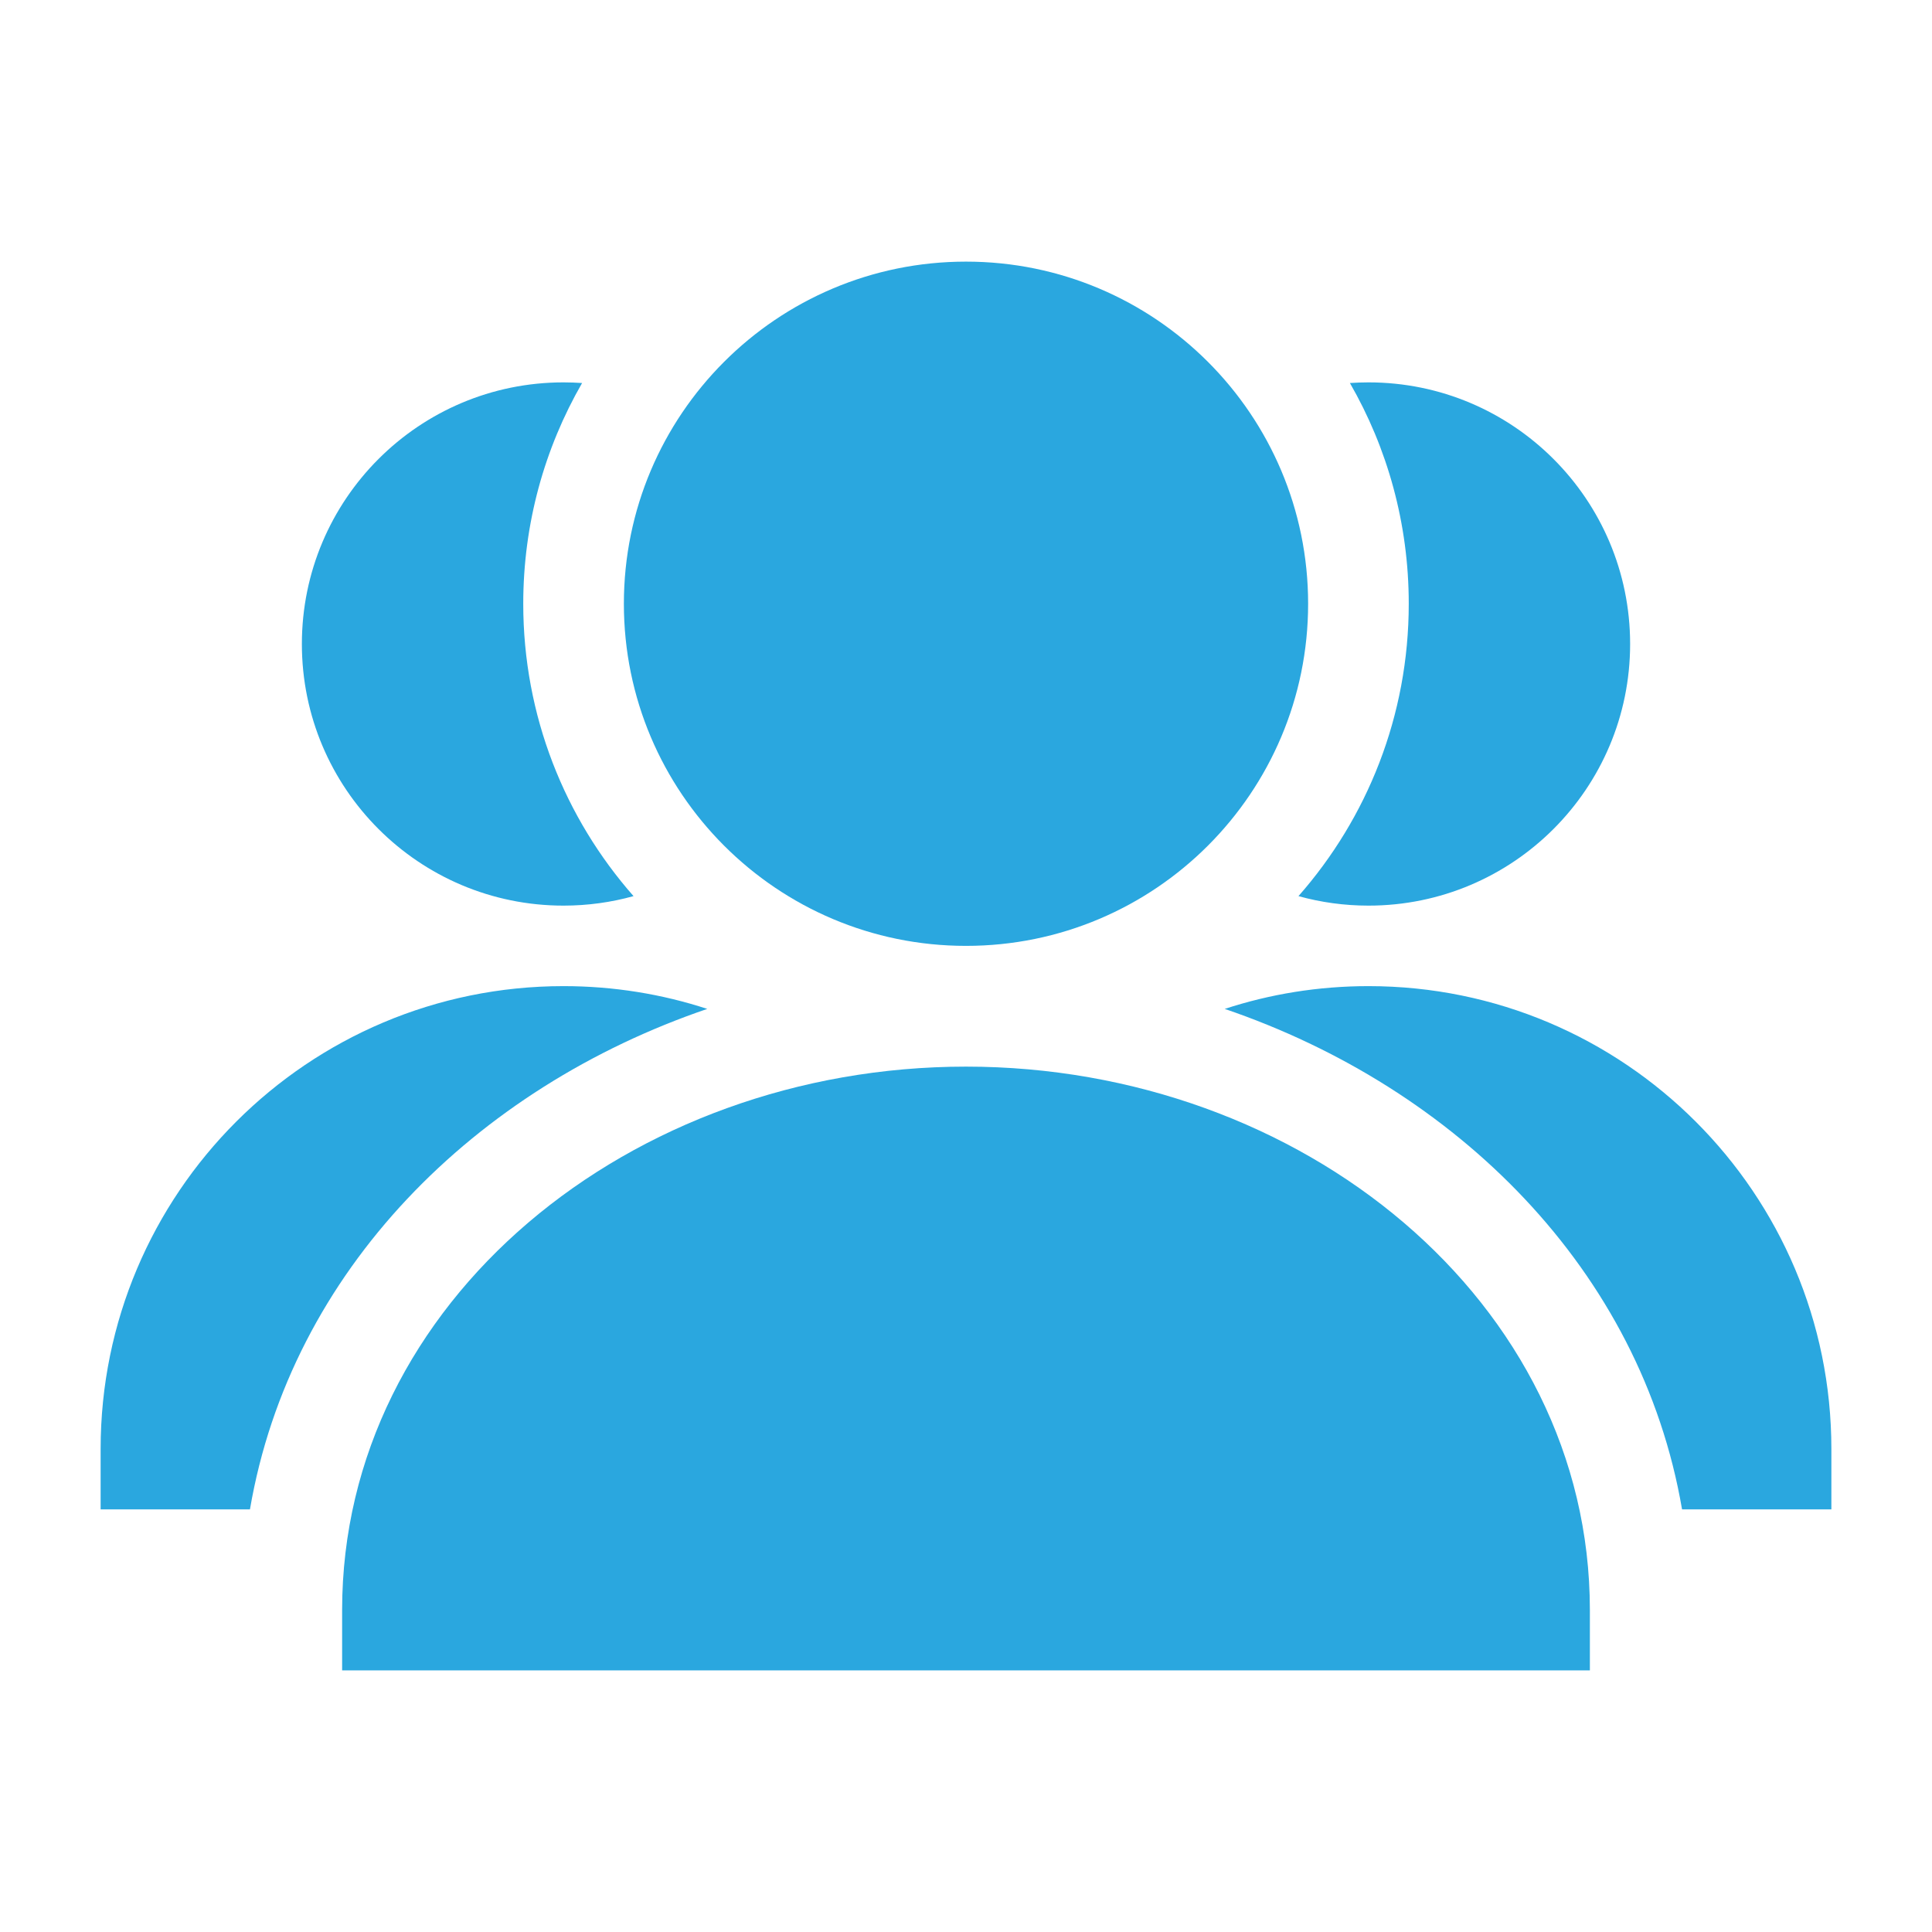
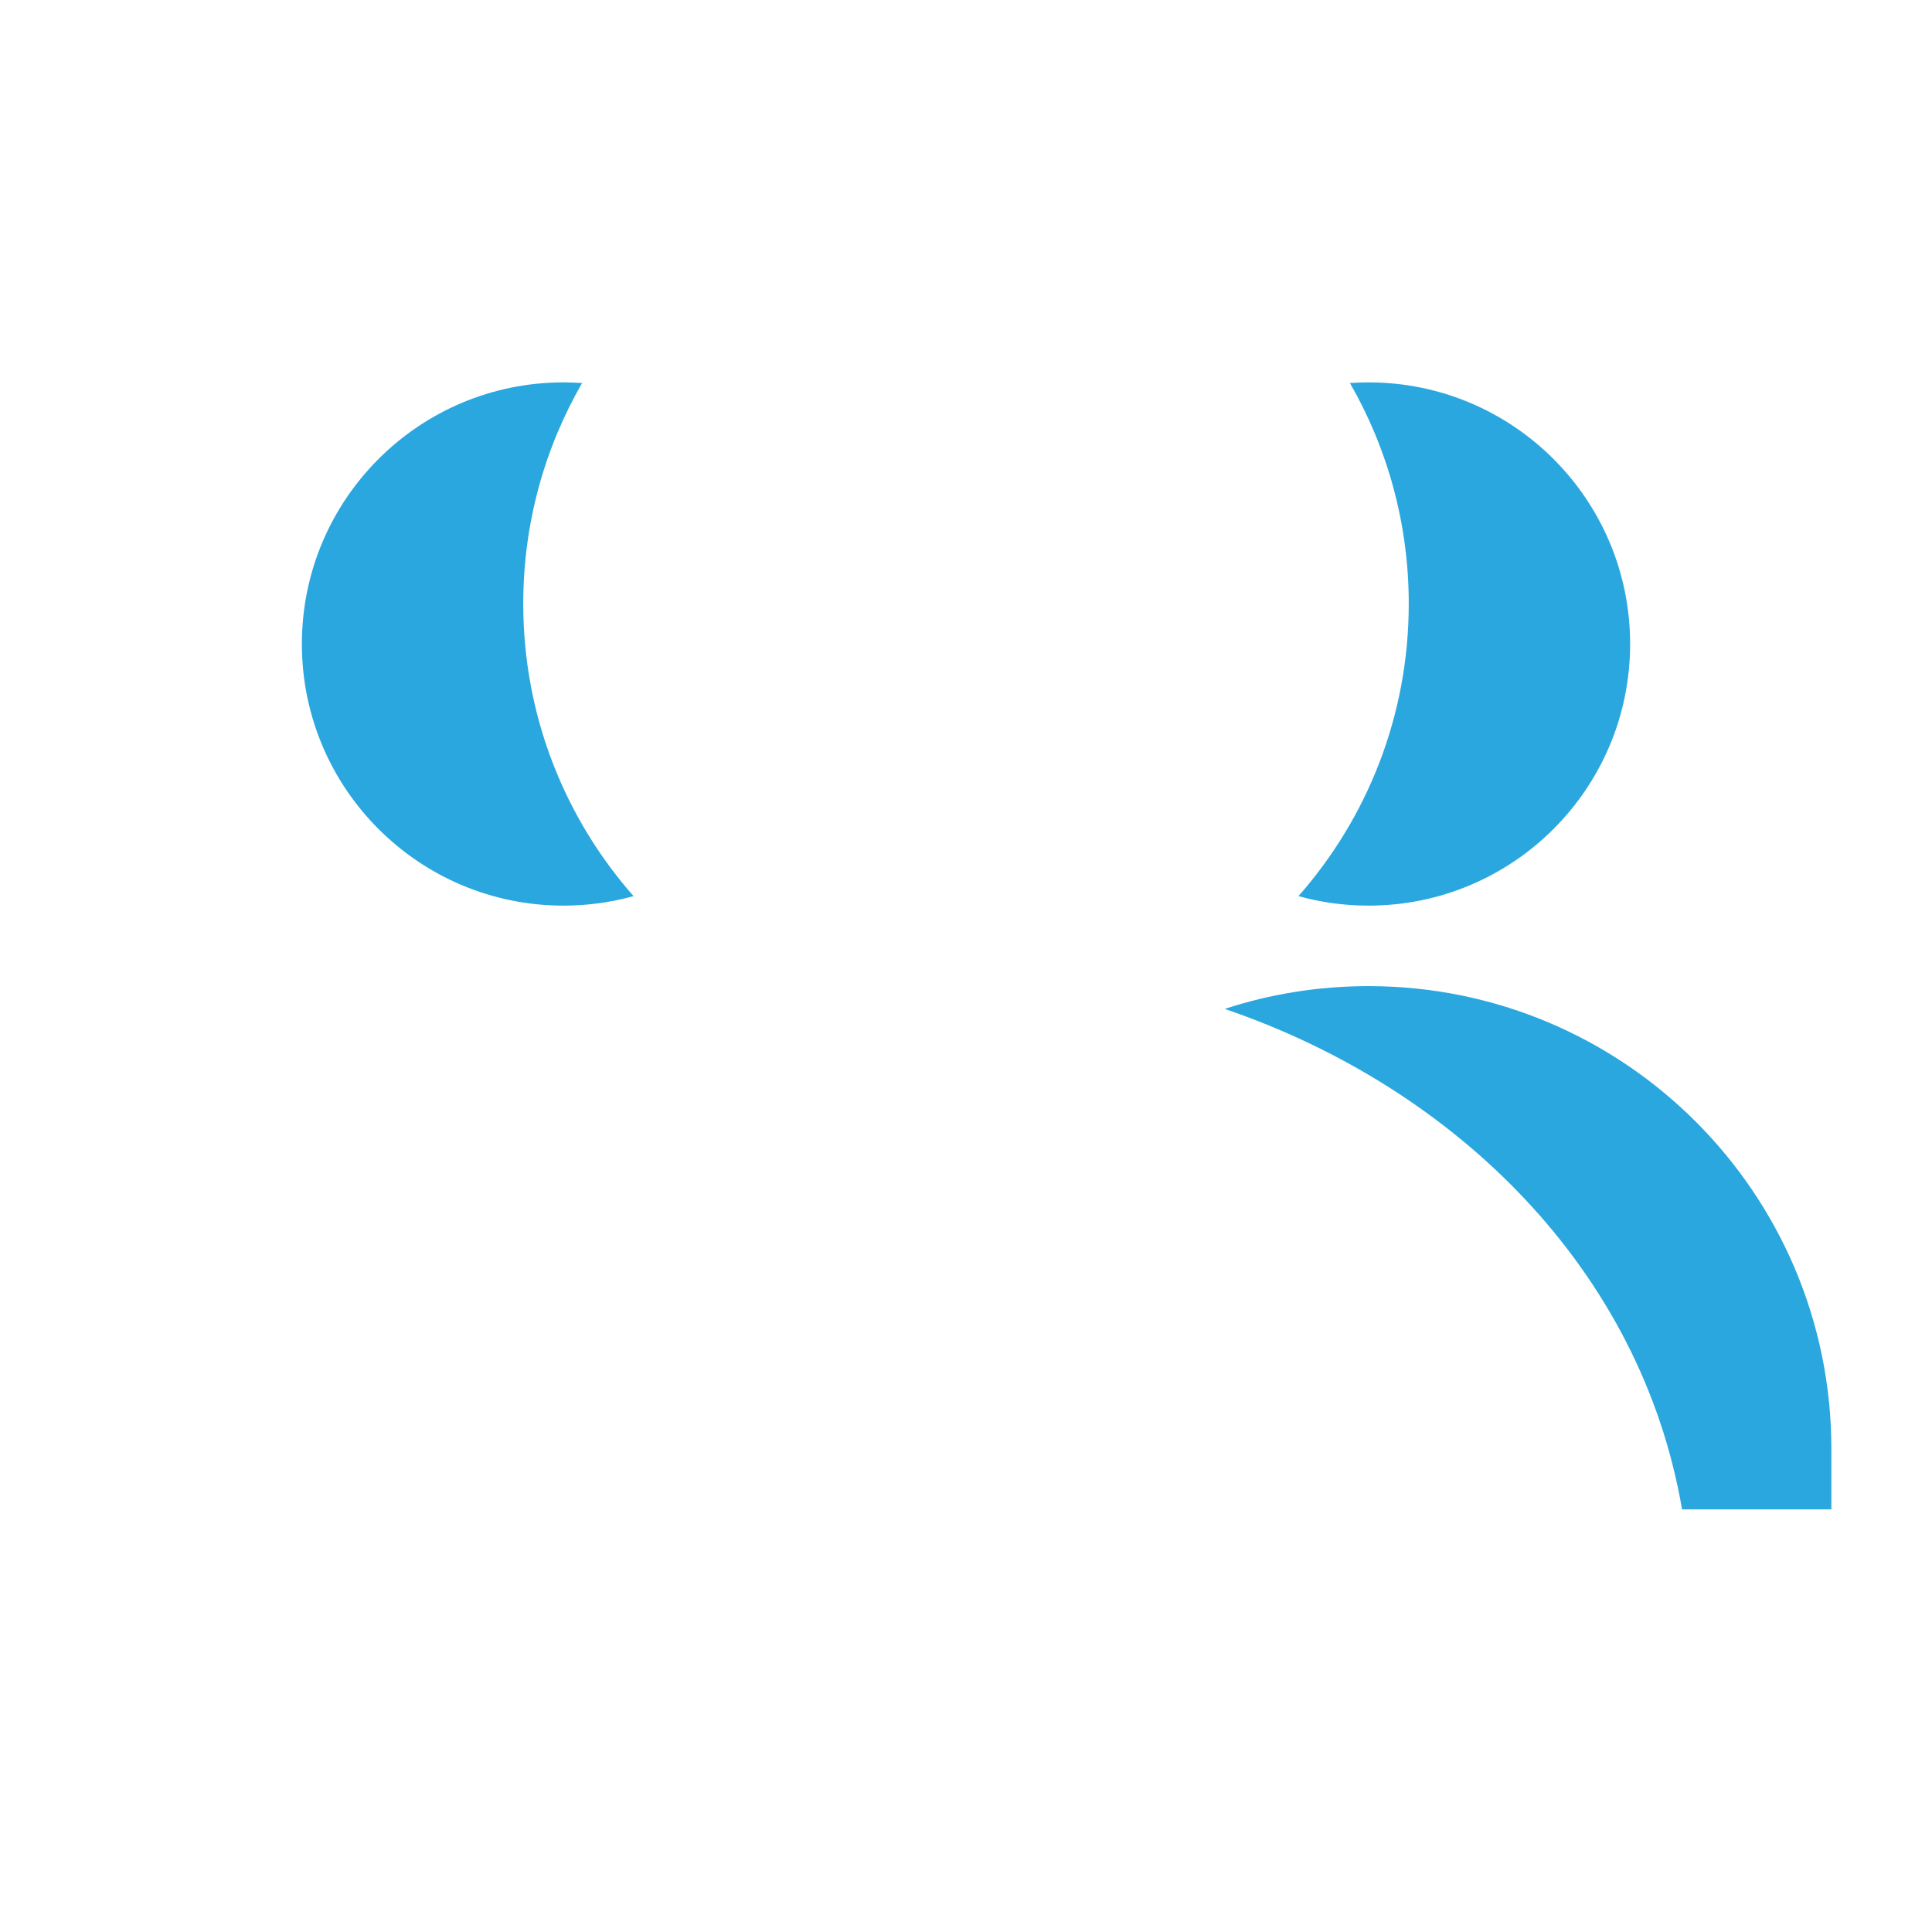
<svg xmlns="http://www.w3.org/2000/svg" width="24" height="24" viewBox="0 0 24 24" fill="none">
-   <path d="M7.75 7.5C7.75 5.153 9.653 3.25 12 3.25C14.347 3.25 16.25 5.153 16.25 7.5C16.25 9.847 14.347 11.75 12 11.75C9.653 11.75 7.75 9.847 7.75 7.5Z" fill="#2AA7DF" />
-   <path d="M4.25 20C4.25 16.168 7.832 13.25 12 13.25C16.168 13.25 19.75 16.168 19.75 20V20.75H4.25V20Z" fill="#2AA7DF" />
  <path d="M7.231 4.758C6.766 5.565 6.5 6.502 6.5 7.5C6.5 8.892 7.017 10.163 7.87 11.132C7.593 11.209 7.301 11.25 7 11.25C5.205 11.25 3.75 9.795 3.75 8C3.75 6.205 5.205 4.75 7 4.75C7.078 4.75 7.155 4.753 7.231 4.758Z" fill="#2AA7DF" />
-   <path d="M8.786 12.533C5.911 13.513 3.614 15.776 3.105 18.75H1.25V18C1.25 14.824 3.824 12.25 7 12.25C7.623 12.25 8.224 12.349 8.786 12.533Z" fill="#2AA7DF" />
  <path d="M17 11.25C16.699 11.25 16.407 11.209 16.13 11.132C16.983 10.163 17.5 8.892 17.5 7.5C17.5 6.502 17.234 5.565 16.769 4.758C16.845 4.753 16.922 4.75 17 4.75C18.795 4.75 20.25 6.205 20.25 8C20.25 9.795 18.795 11.25 17 11.25Z" fill="#2AA7DF" />
  <path d="M22.75 18.75H20.895C20.386 15.776 18.088 13.513 15.214 12.533C15.776 12.349 16.376 12.25 17 12.25C20.175 12.25 22.75 14.824 22.75 18V18.75Z" fill="#2AA7DF" />
</svg>